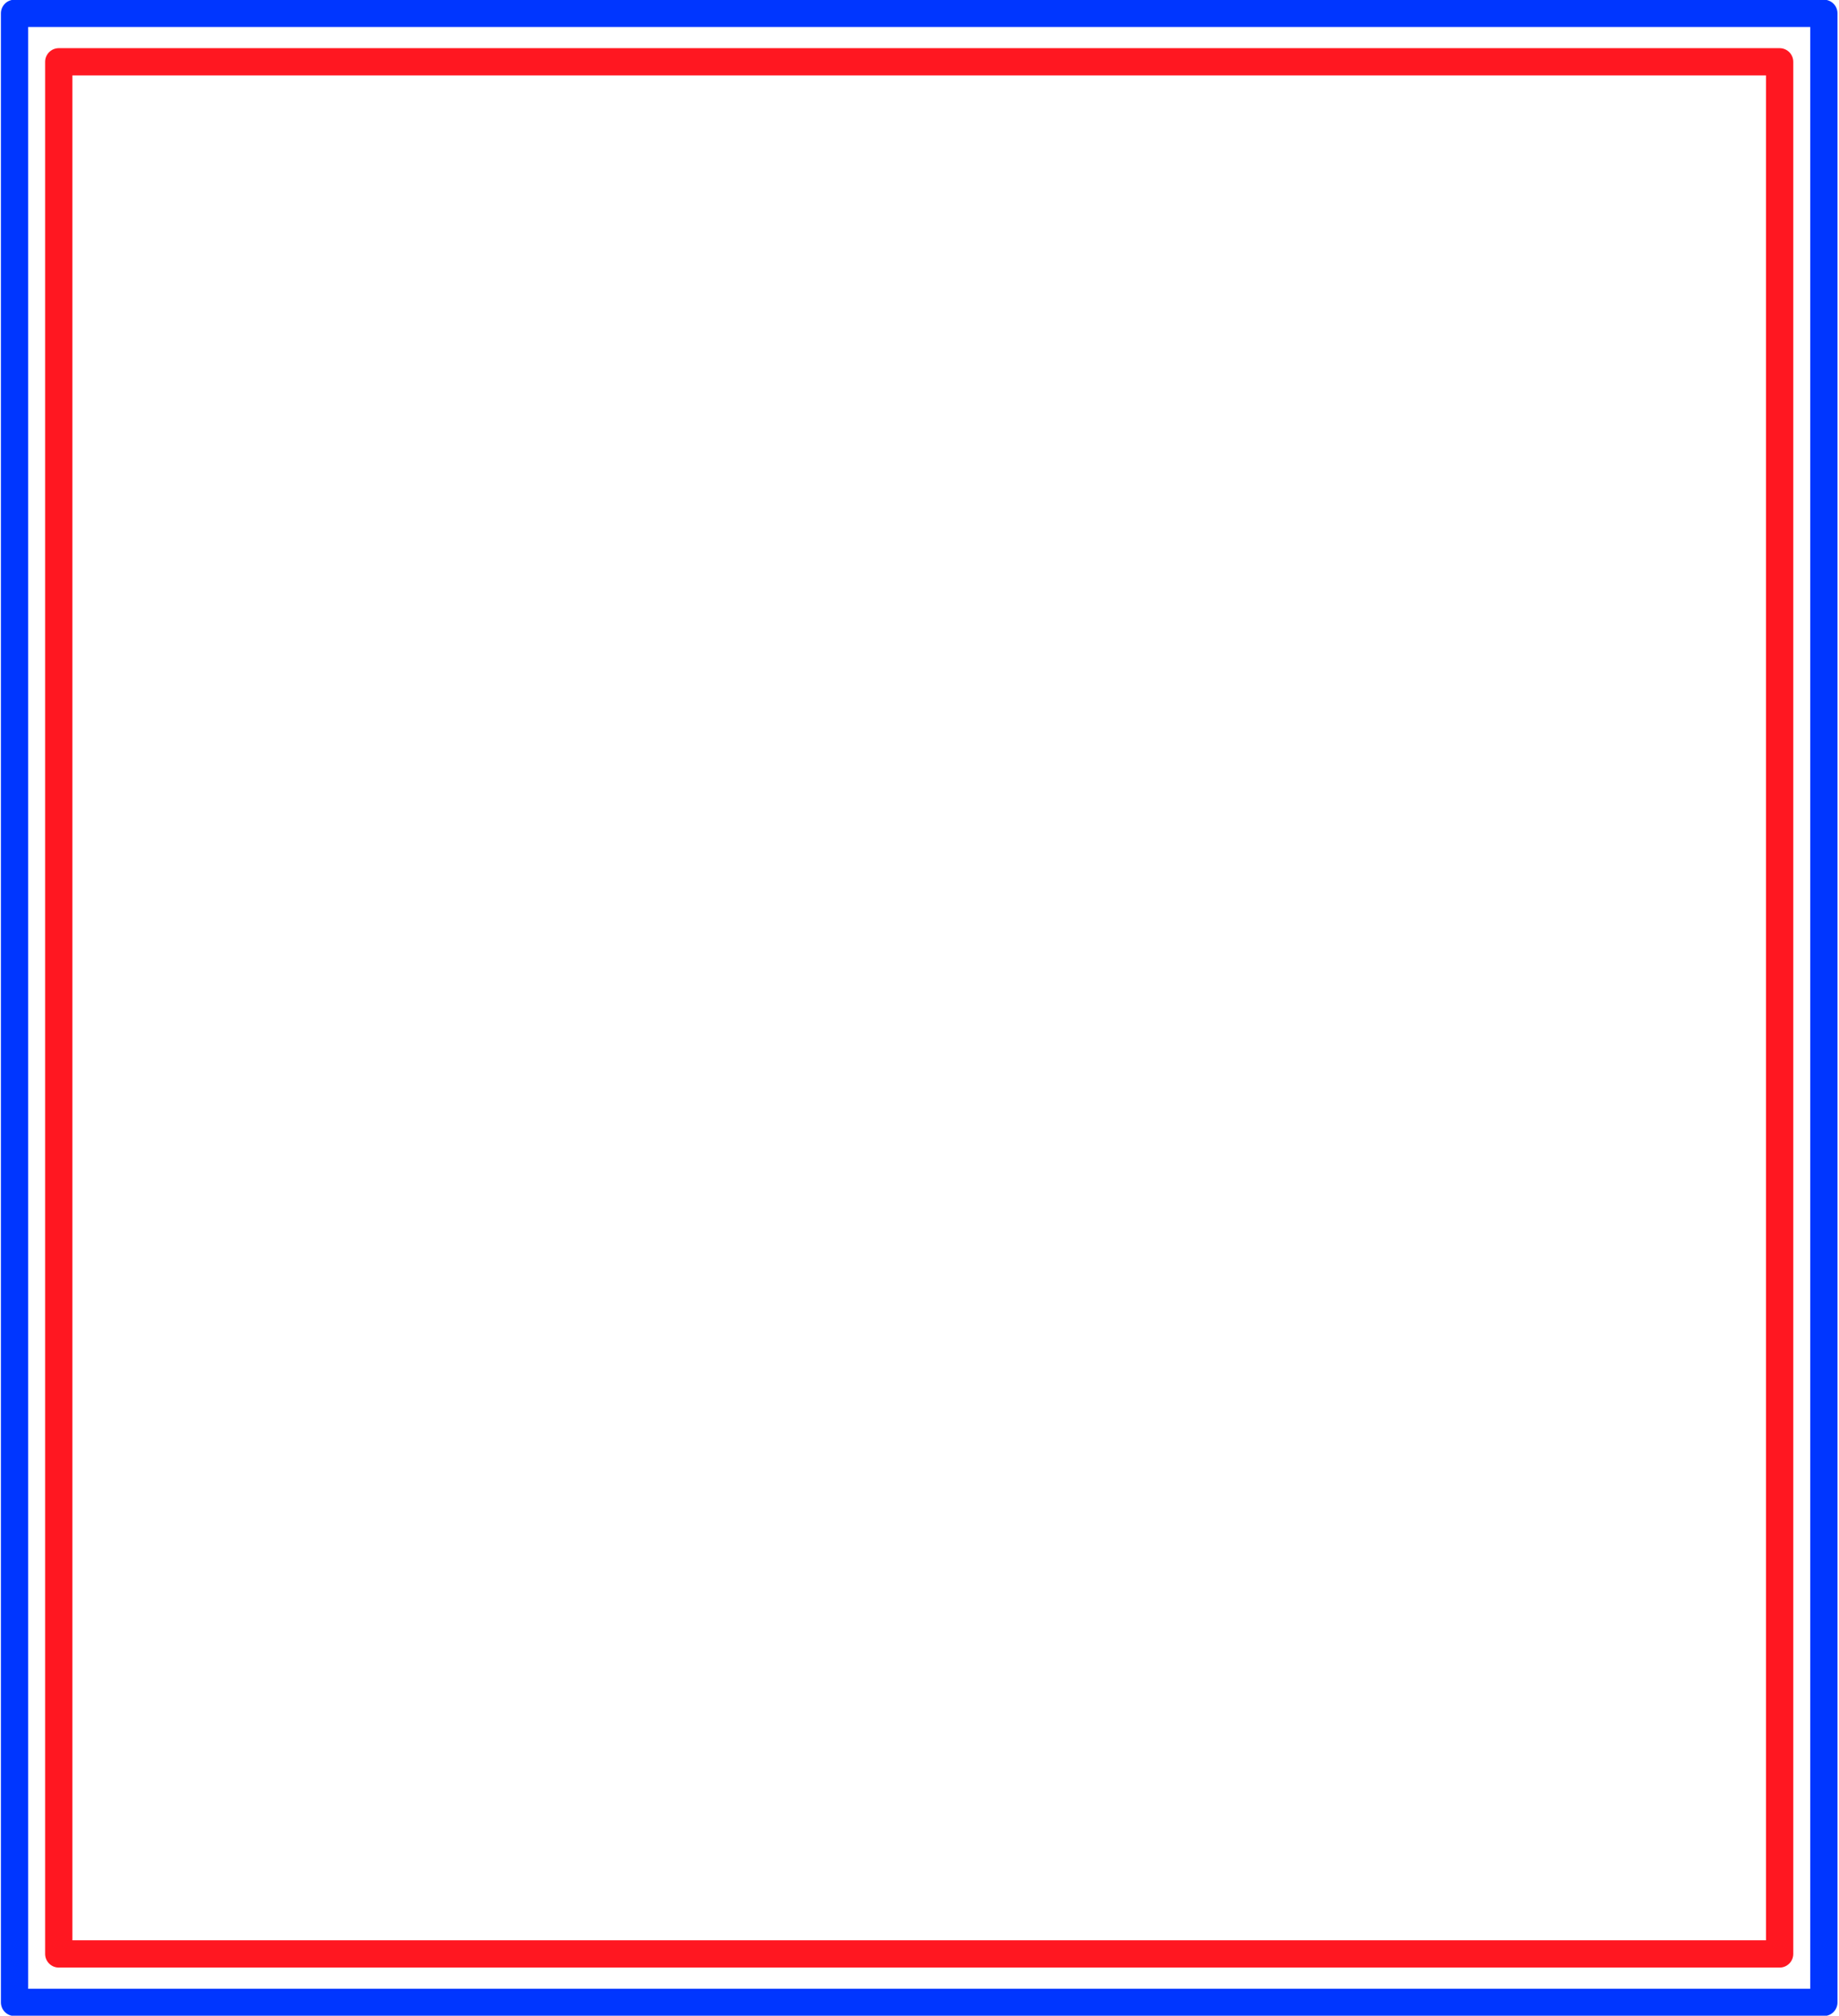
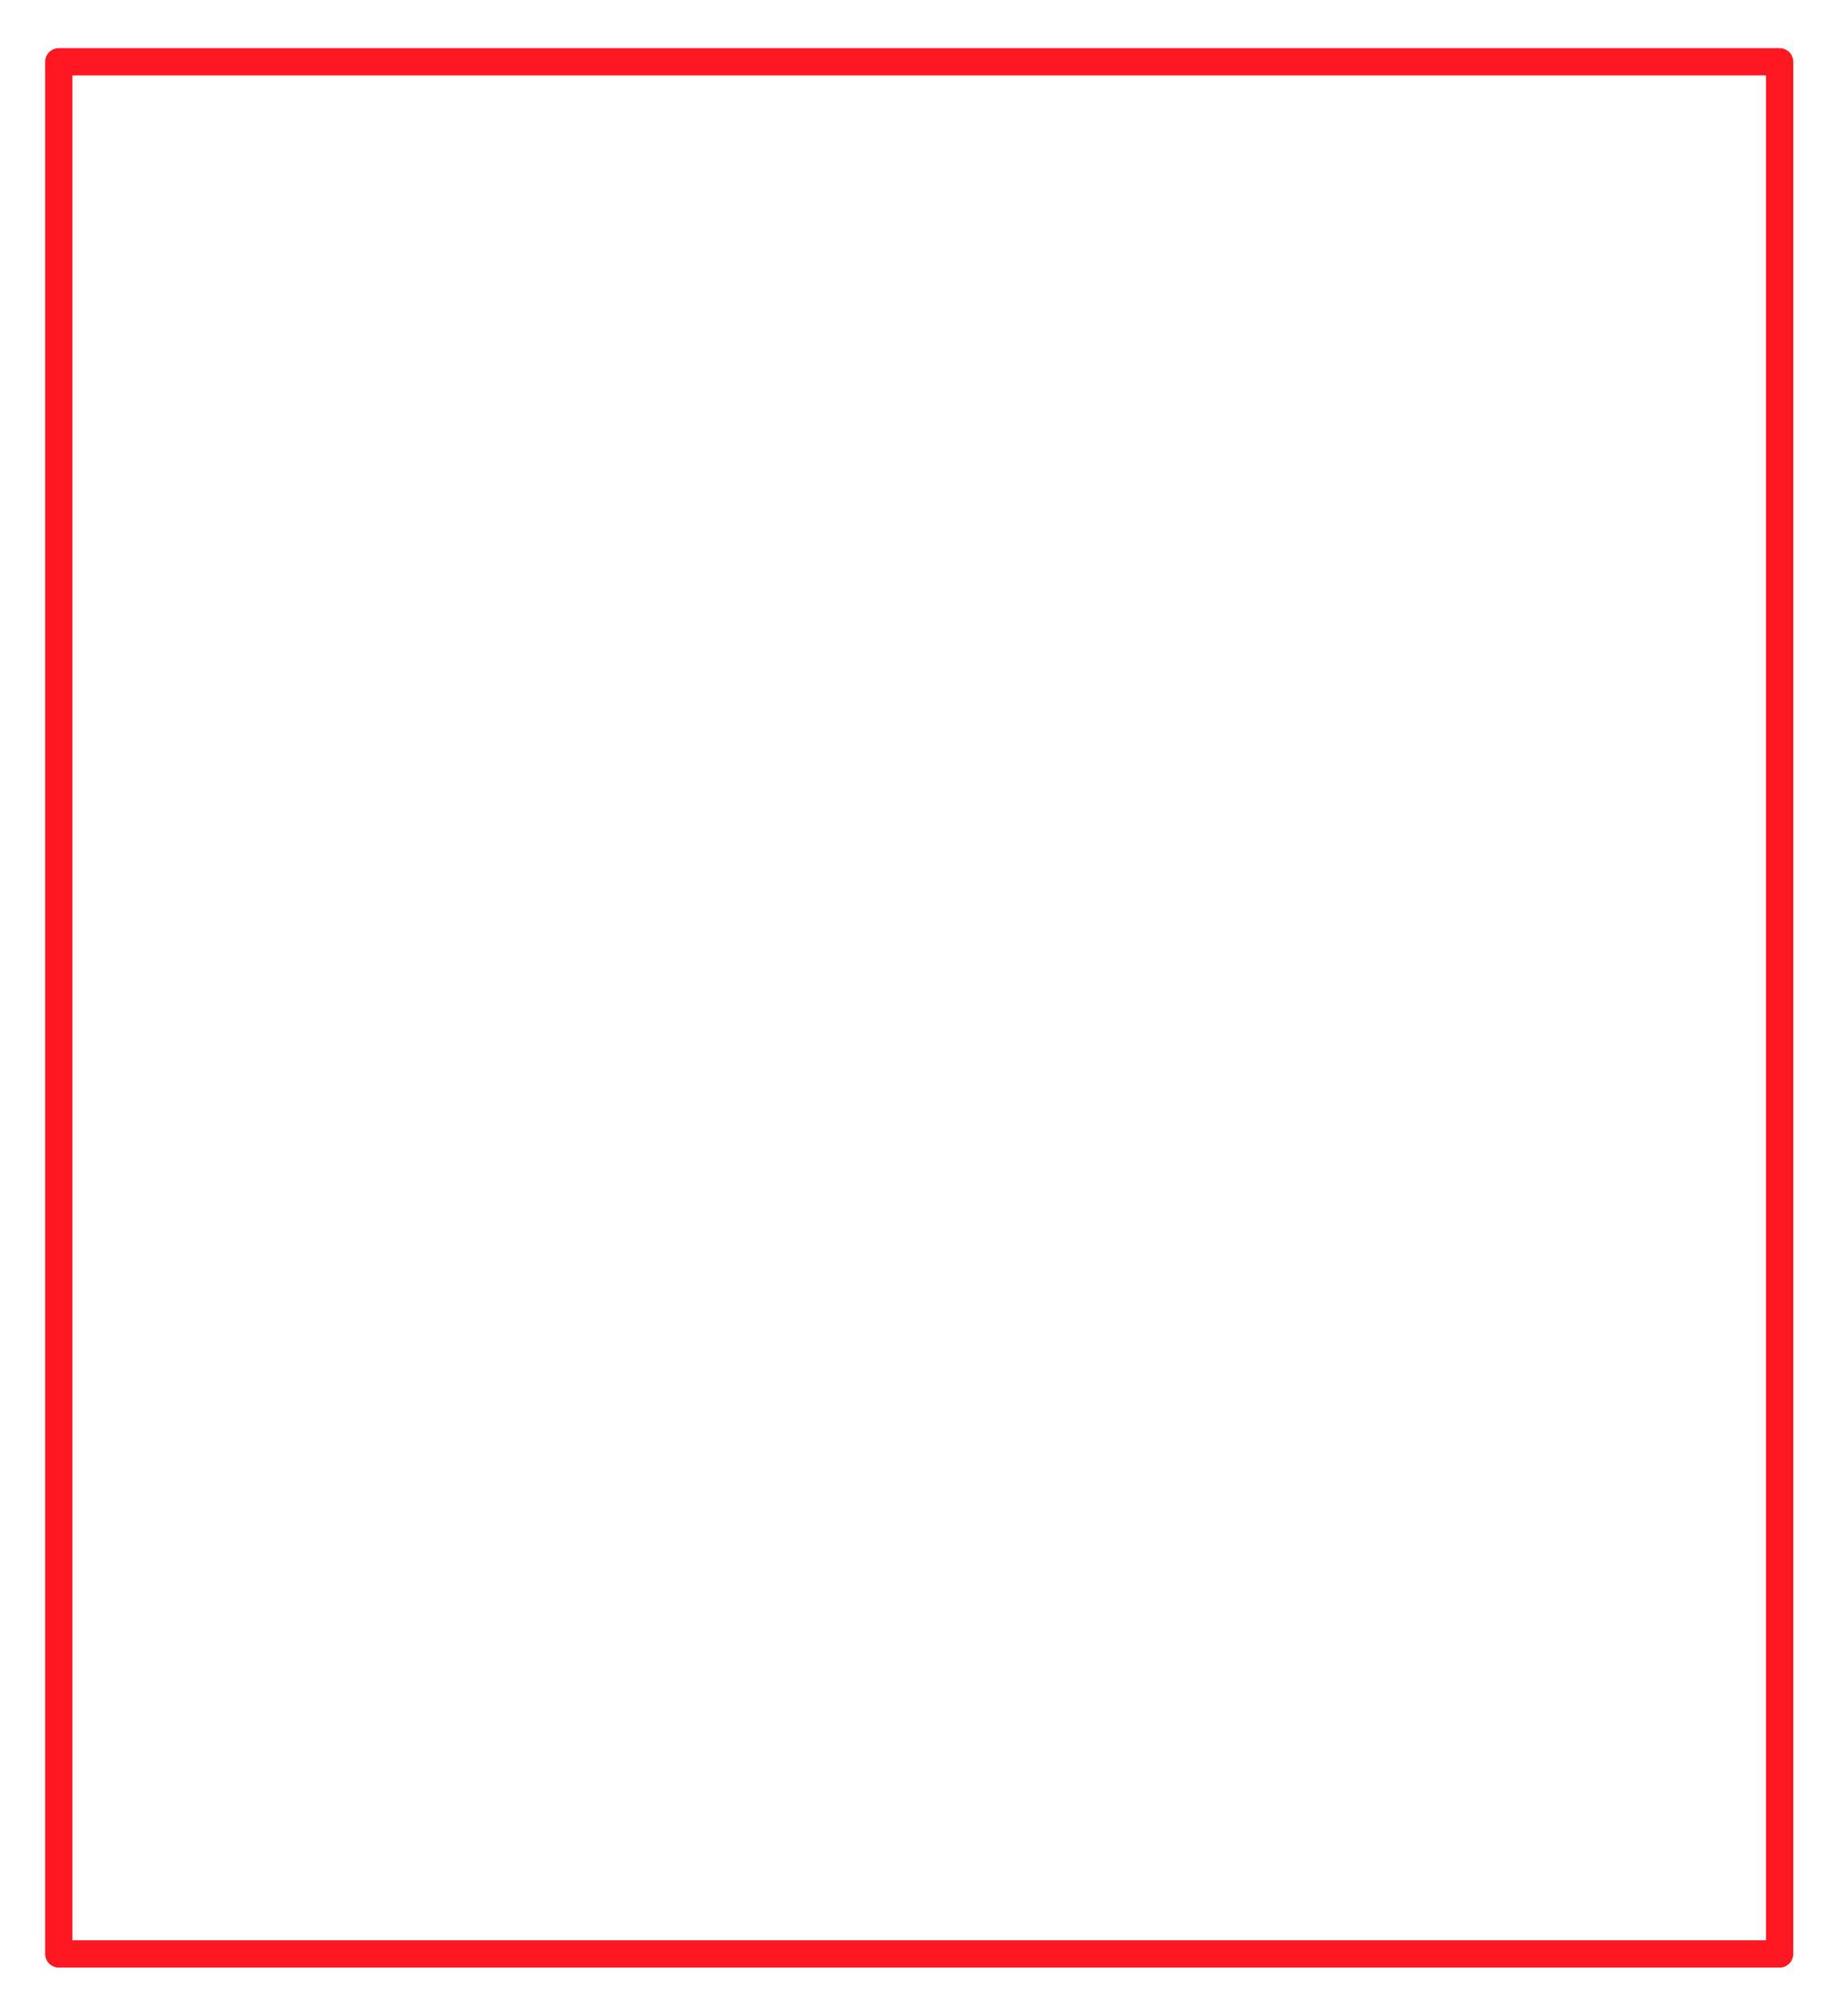
<svg xmlns="http://www.w3.org/2000/svg" fill-rule="evenodd" height="537.663" preserveAspectRatio="none" stroke-linecap="round" viewBox="0 0 3035 3327" width="490.455">
  <style>.brush0{fill:#fff}.pen0{stroke:#000;stroke-width:1;stroke-linejoin:round}</style>
  <path fill="none" style="stroke:#ff1721;stroke-width:45;stroke-linejoin:round" d="M97 102h2840v3123H97V102" />
-   <path fill="none" style="stroke:#0036ff;stroke-width:45;stroke-linejoin:round" d="M24 22h2986v3283H24V22" />
</svg>